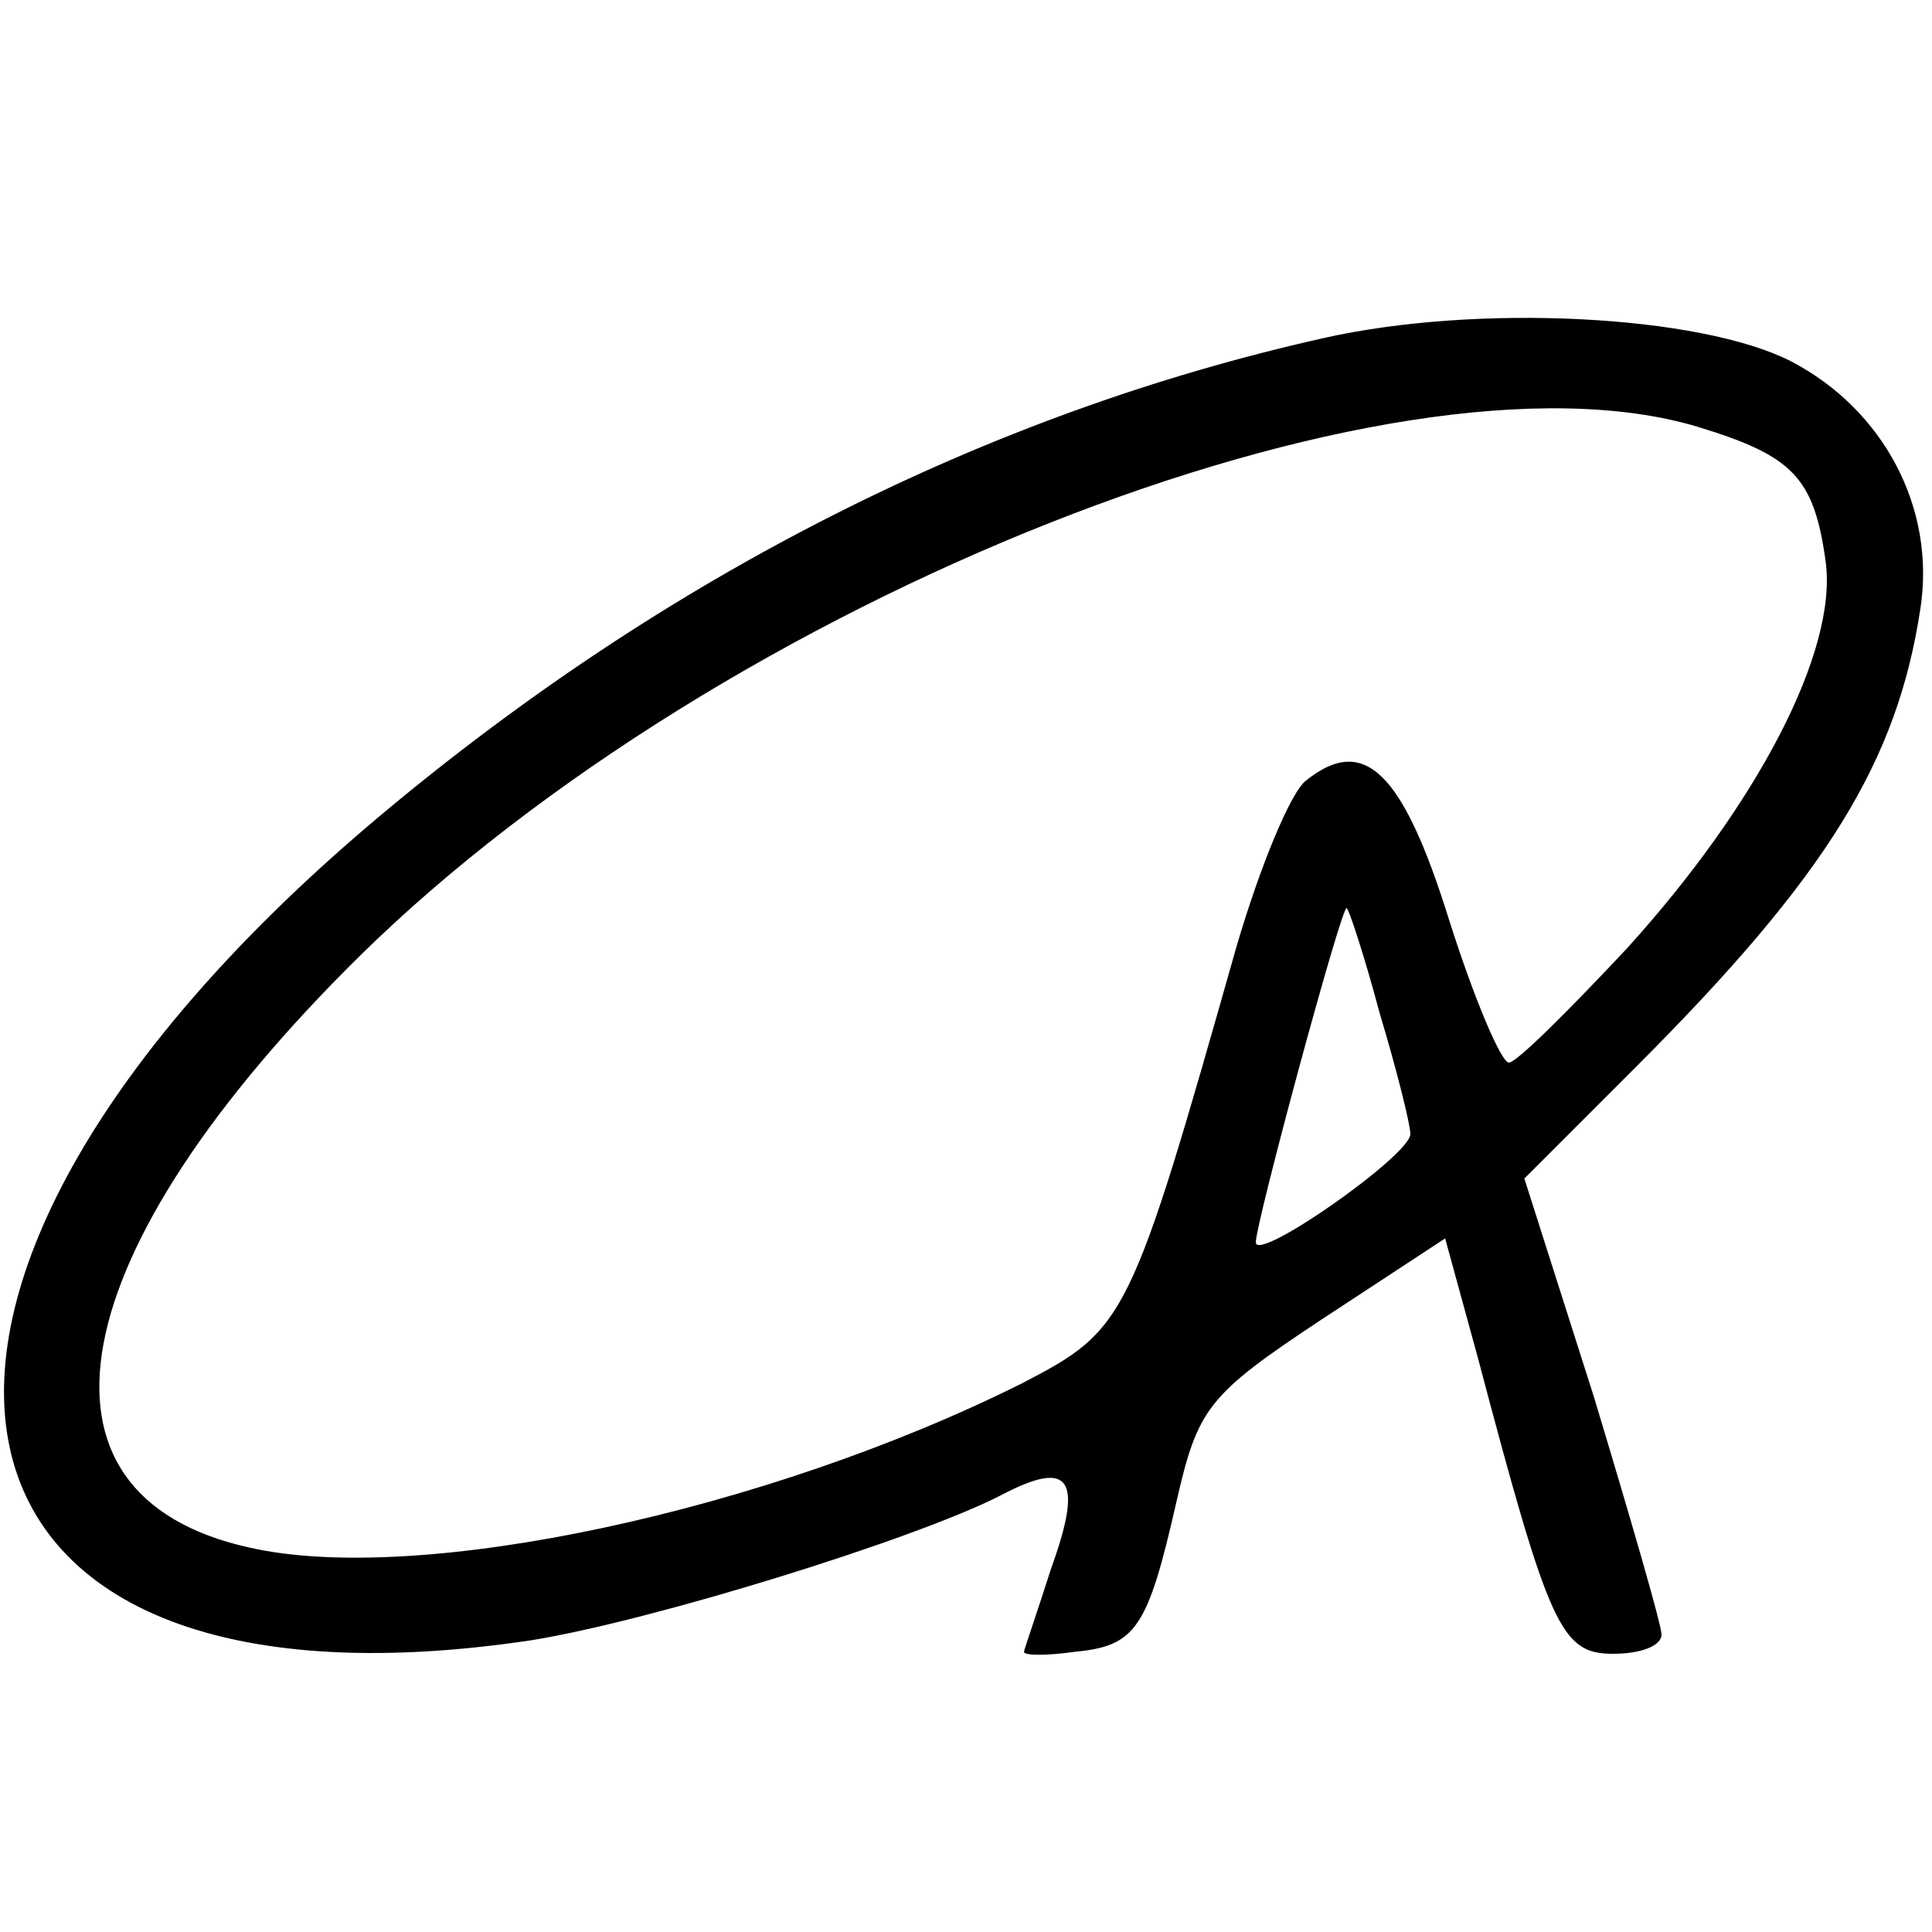
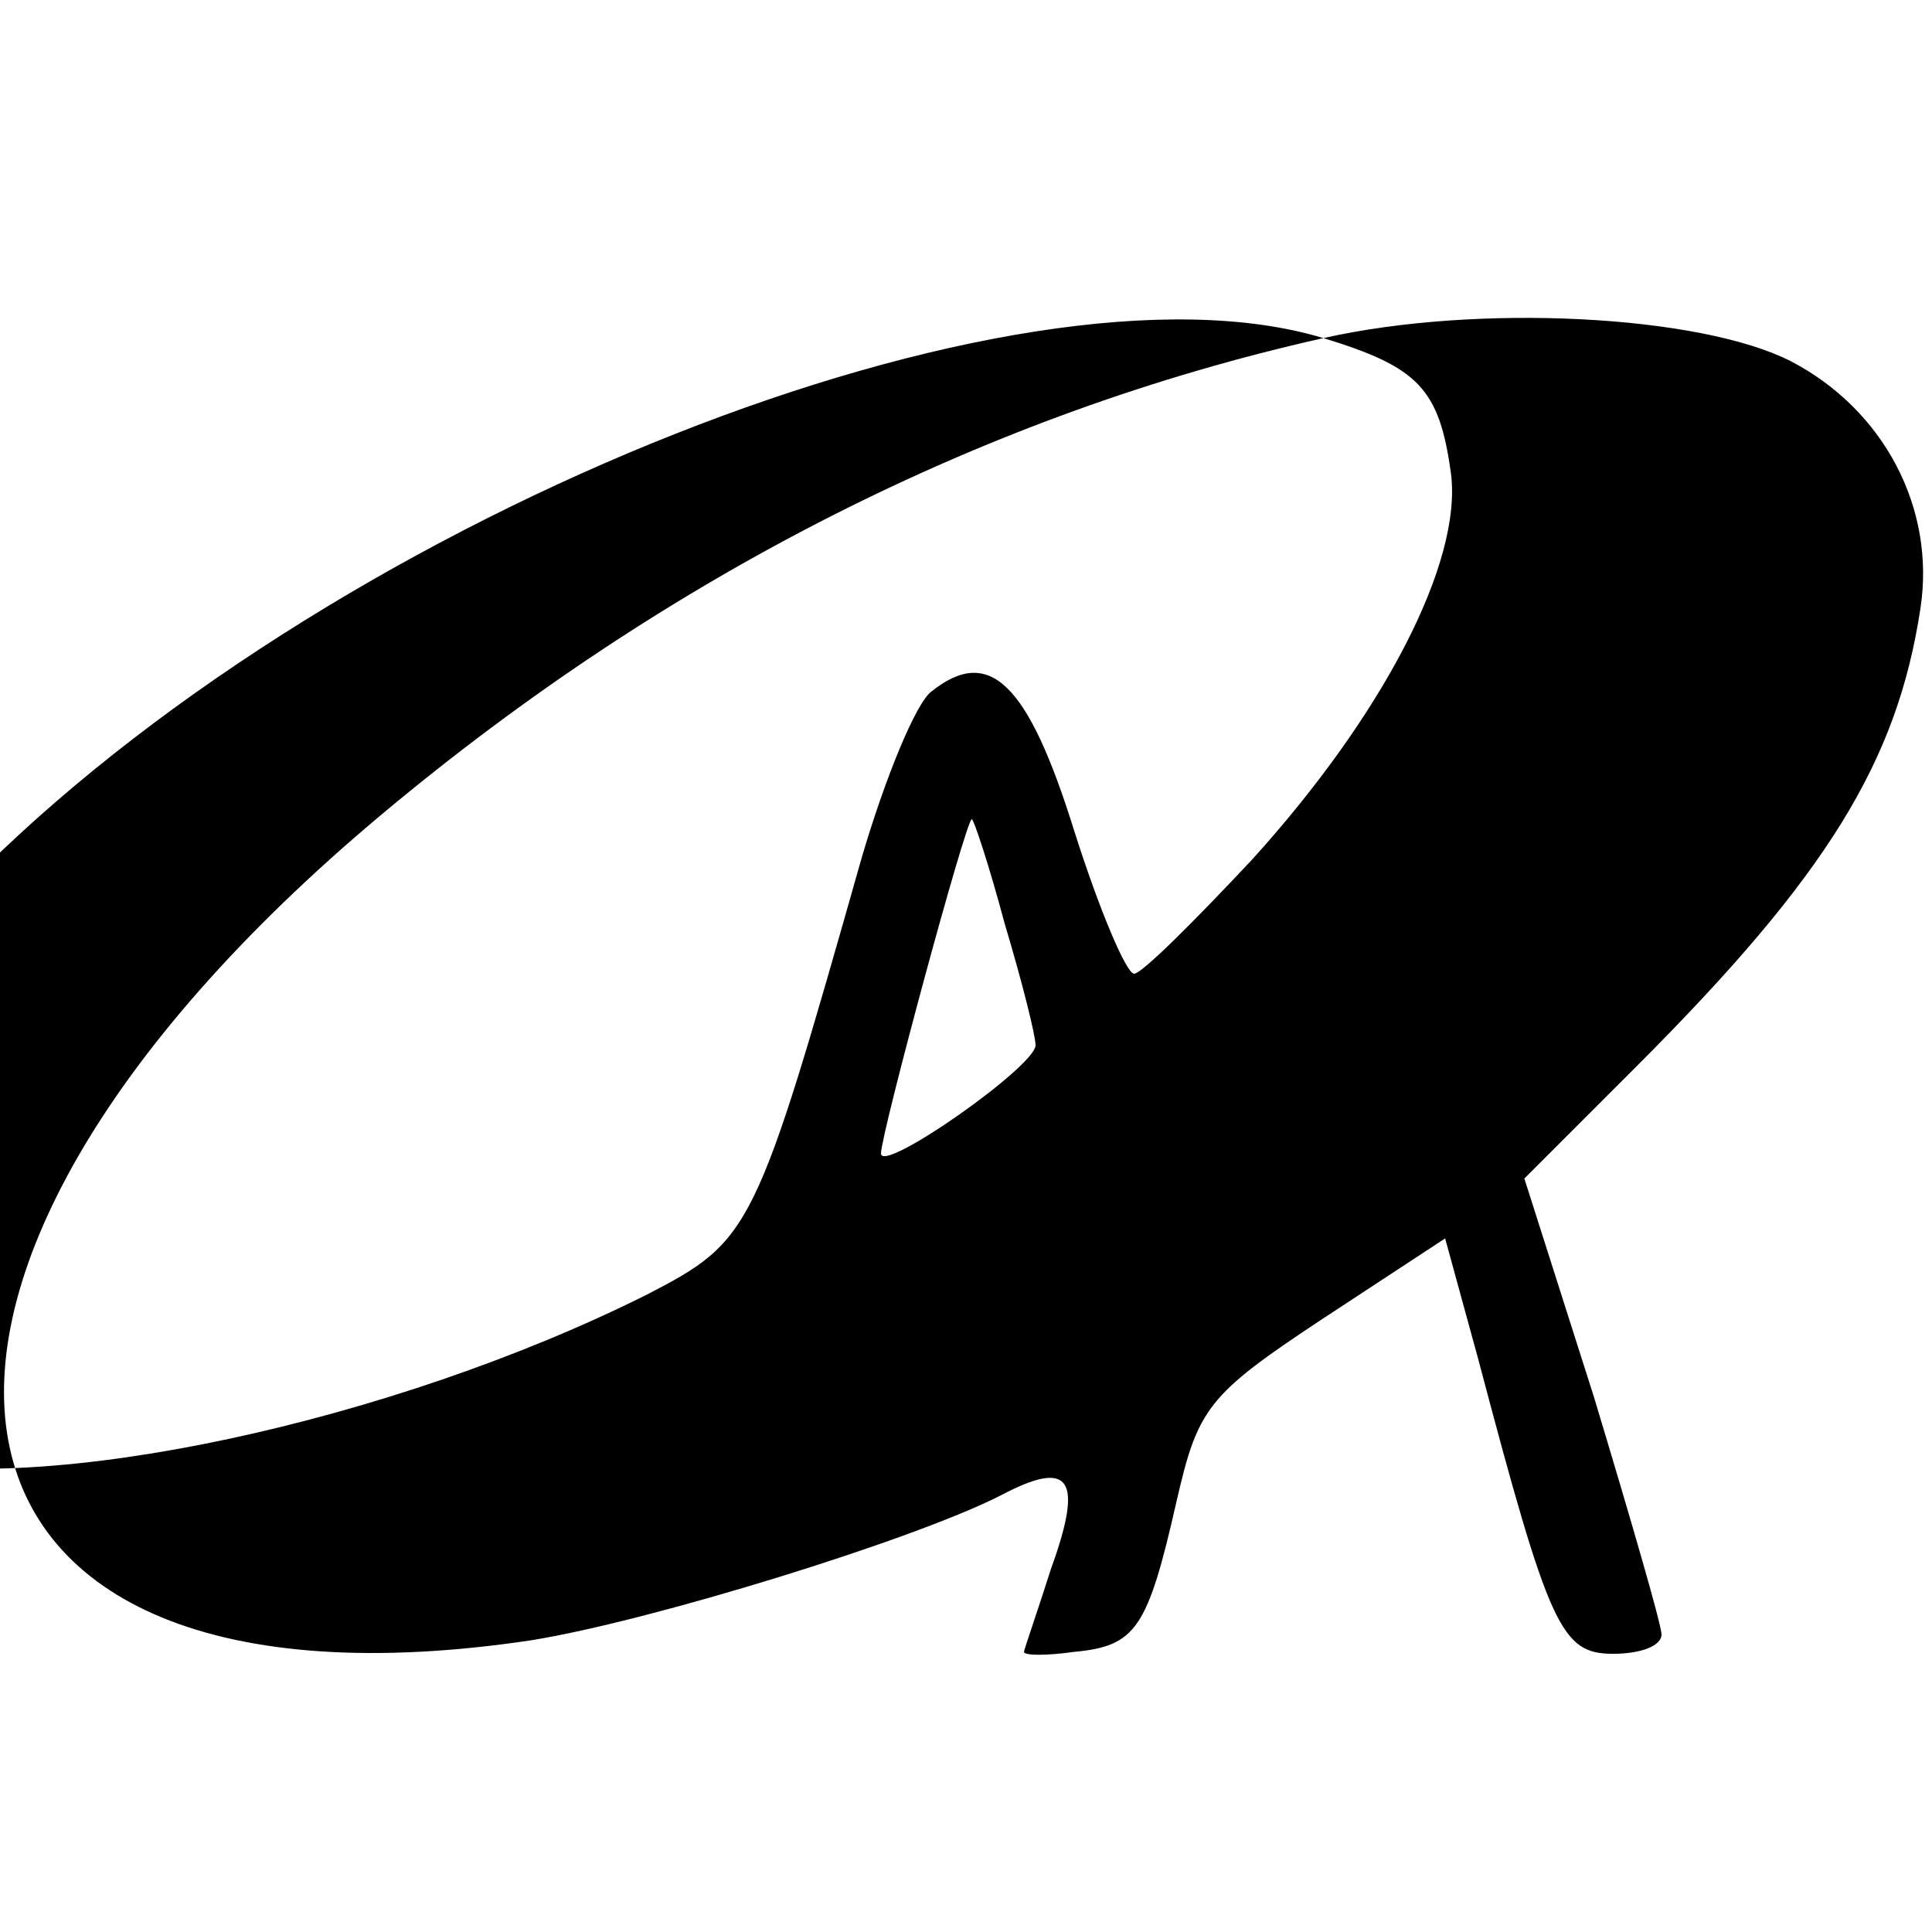
<svg xmlns="http://www.w3.org/2000/svg" version="1.0" width="100pt" height="100pt" viewBox="0 0 100 100" preserveAspectRatio="xMidYMid meet">
  <g transform="translate(0,100) scale(0.1,-0.1)" fill="#000000" stroke="none">
-     <path d="M685 825 c-174 -39 -340 -123 -488 -247 -291 -244 -249 -476 78 -427 62 10 198 52 243 75 36 19 43 9 26 -38 -7 -22 -14 -42 -14 -43 0 -2 12 -2 26 0 32 3 38 12 53 78 11 48 16 55 75 94 l64 42 17 -62 c37 -140 43 -153 70 -153 14 0 25 4 25 10 0 5 -16 60 -35 123 l-36 113 58 58 c99 99 135 158 147 237 8 52 -19 103 -67 128 -47 24 -162 30 -242 12z m194 -46 c49 -15 60 -26 66 -70 6 -46 -35 -125 -103 -200 -30 -32 -57 -59 -61 -59 -4 0 -18 33 -31 74 -24 77 -44 96 -74 72 -8 -6 -24 -45 -36 -86 -55 -194 -57 -198 -111 -226 -132 -66 -312 -105 -400 -85 -122 27 -98 153 57 306 188 185 534 322 693 274z m-165 -303 c9 -30 16 -58 16 -63 0 -11 -80 -67 -80 -56 0 10 44 173 47 173 1 0 9 -24 17 -54z" />
+     <path d="M685 825 c-174 -39 -340 -123 -488 -247 -291 -244 -249 -476 78 -427 62 10 198 52 243 75 36 19 43 9 26 -38 -7 -22 -14 -42 -14 -43 0 -2 12 -2 26 0 32 3 38 12 53 78 11 48 16 55 75 94 l64 42 17 -62 c37 -140 43 -153 70 -153 14 0 25 4 25 10 0 5 -16 60 -35 123 l-36 113 58 58 c99 99 135 158 147 237 8 52 -19 103 -67 128 -47 24 -162 30 -242 12z c49 -15 60 -26 66 -70 6 -46 -35 -125 -103 -200 -30 -32 -57 -59 -61 -59 -4 0 -18 33 -31 74 -24 77 -44 96 -74 72 -8 -6 -24 -45 -36 -86 -55 -194 -57 -198 -111 -226 -132 -66 -312 -105 -400 -85 -122 27 -98 153 57 306 188 185 534 322 693 274z m-165 -303 c9 -30 16 -58 16 -63 0 -11 -80 -67 -80 -56 0 10 44 173 47 173 1 0 9 -24 17 -54z" />
  </g>
</svg>